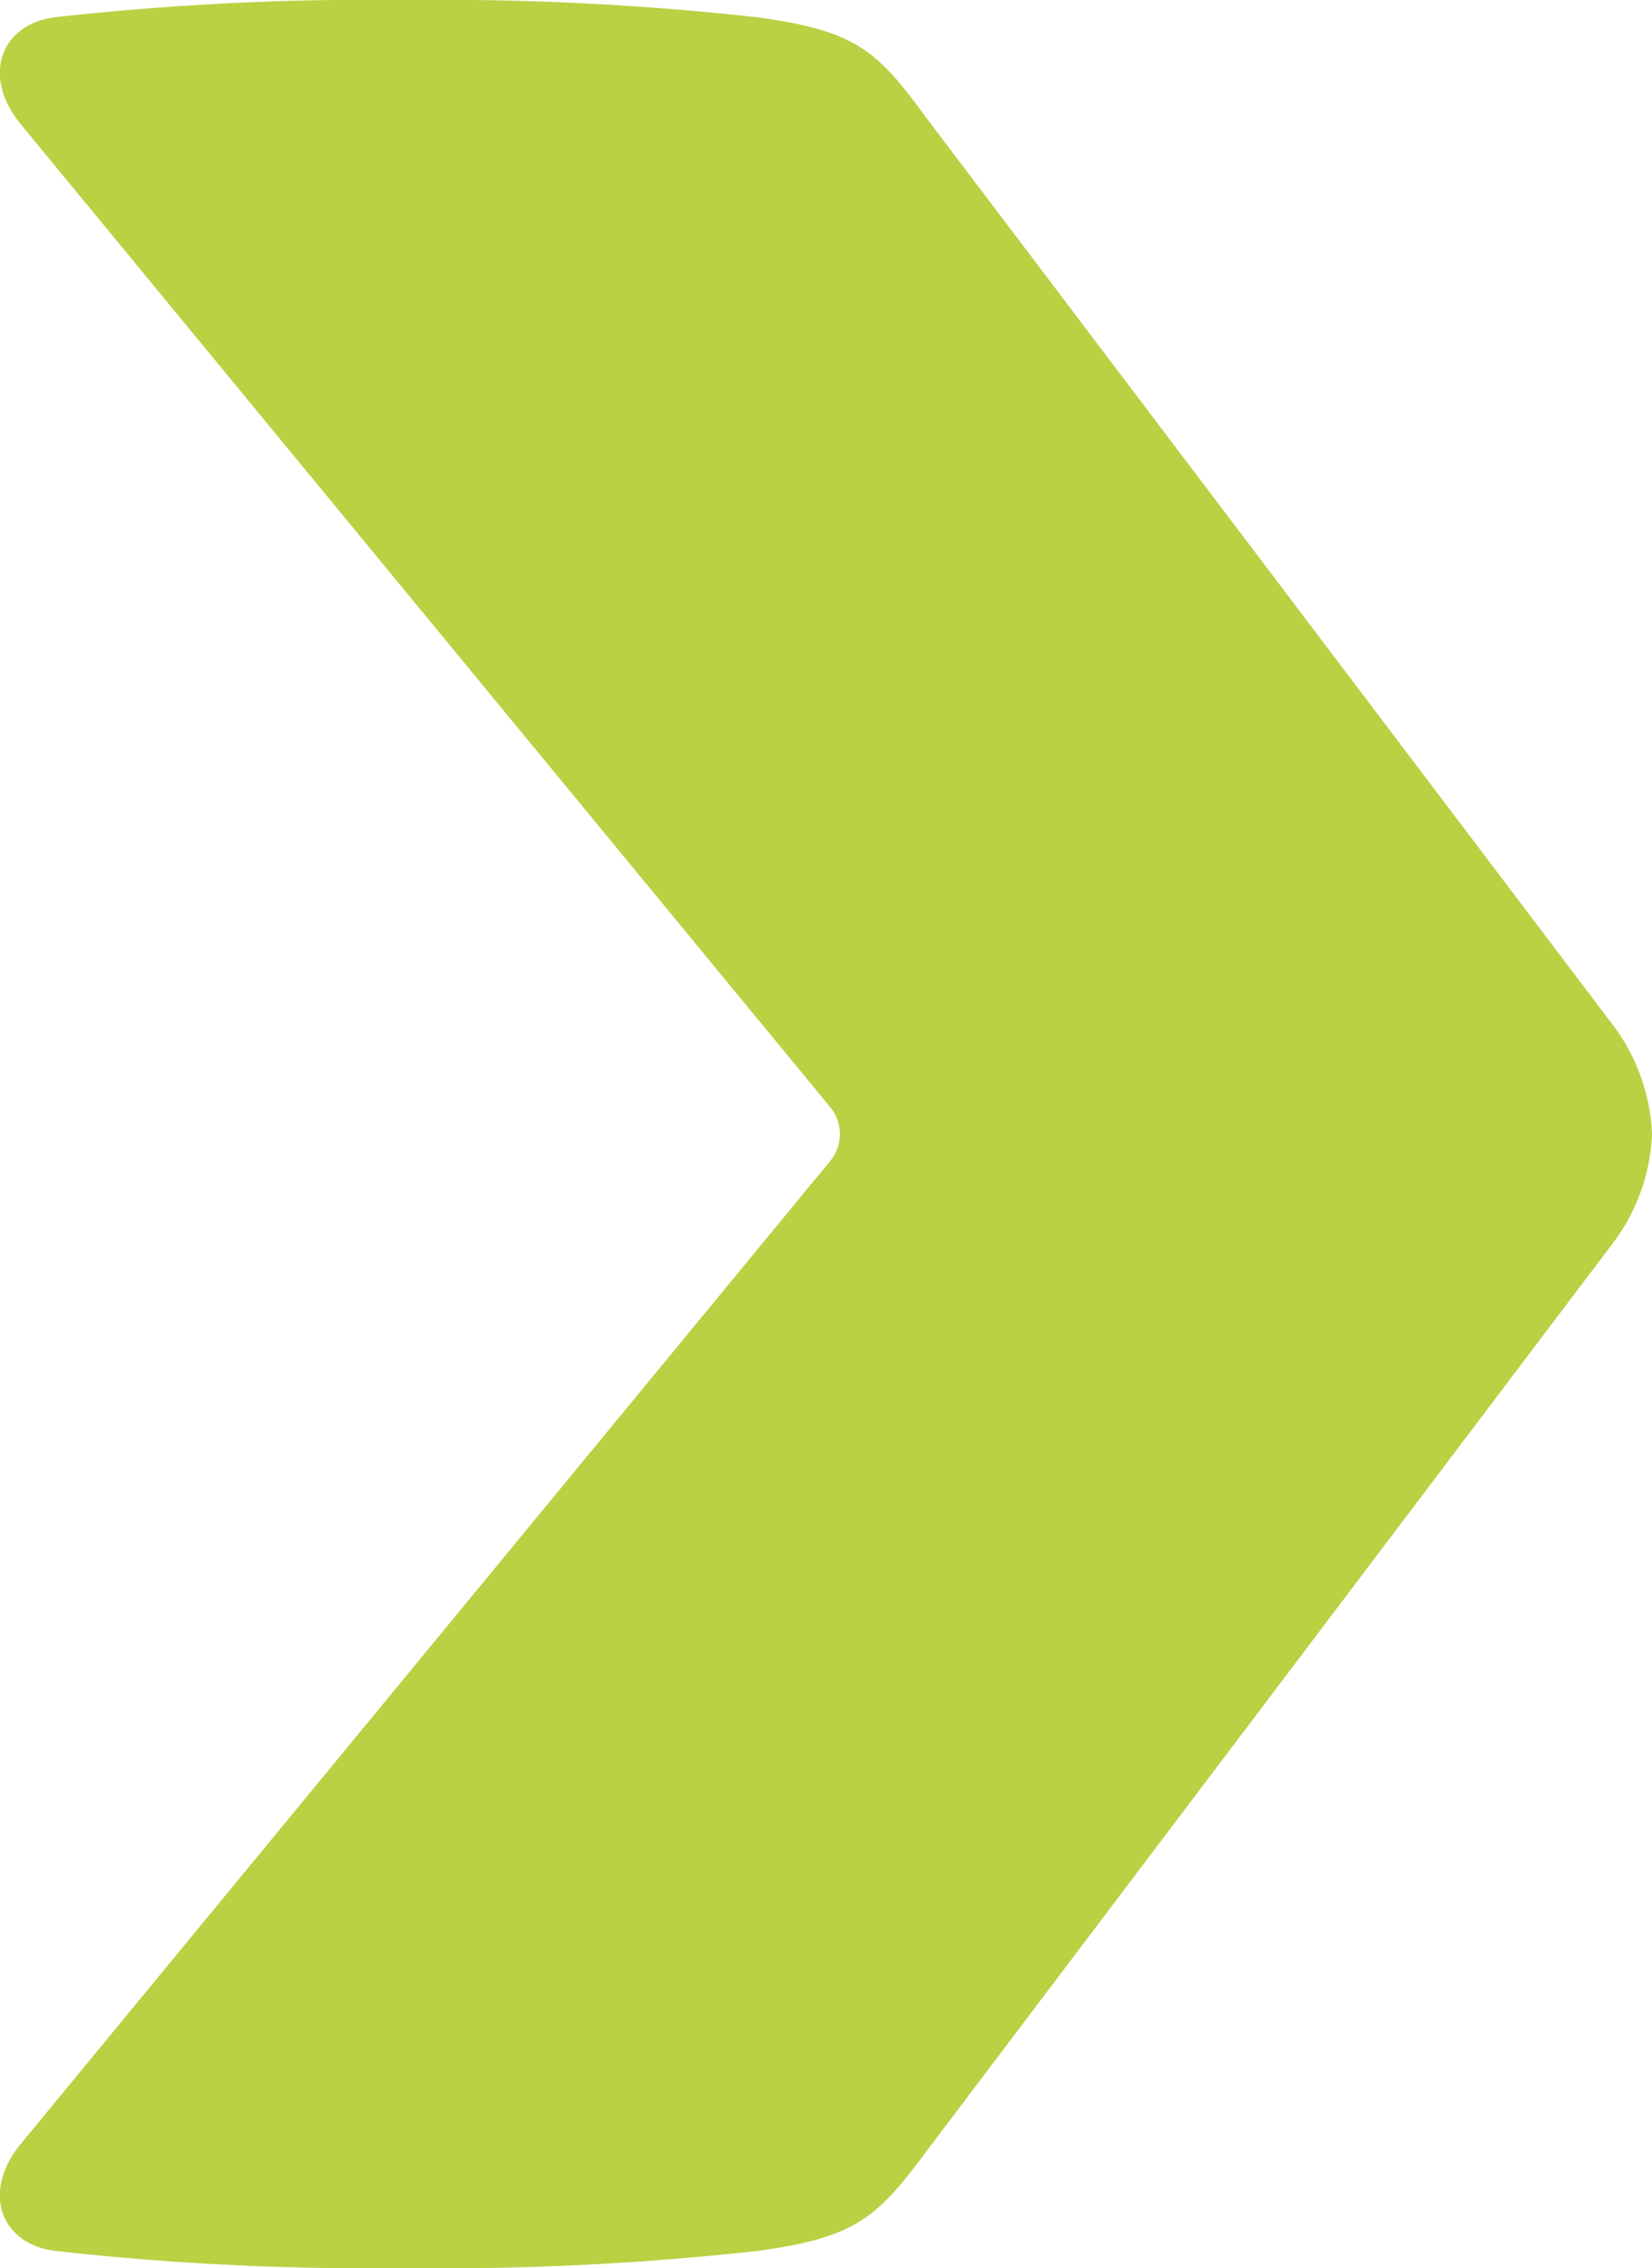
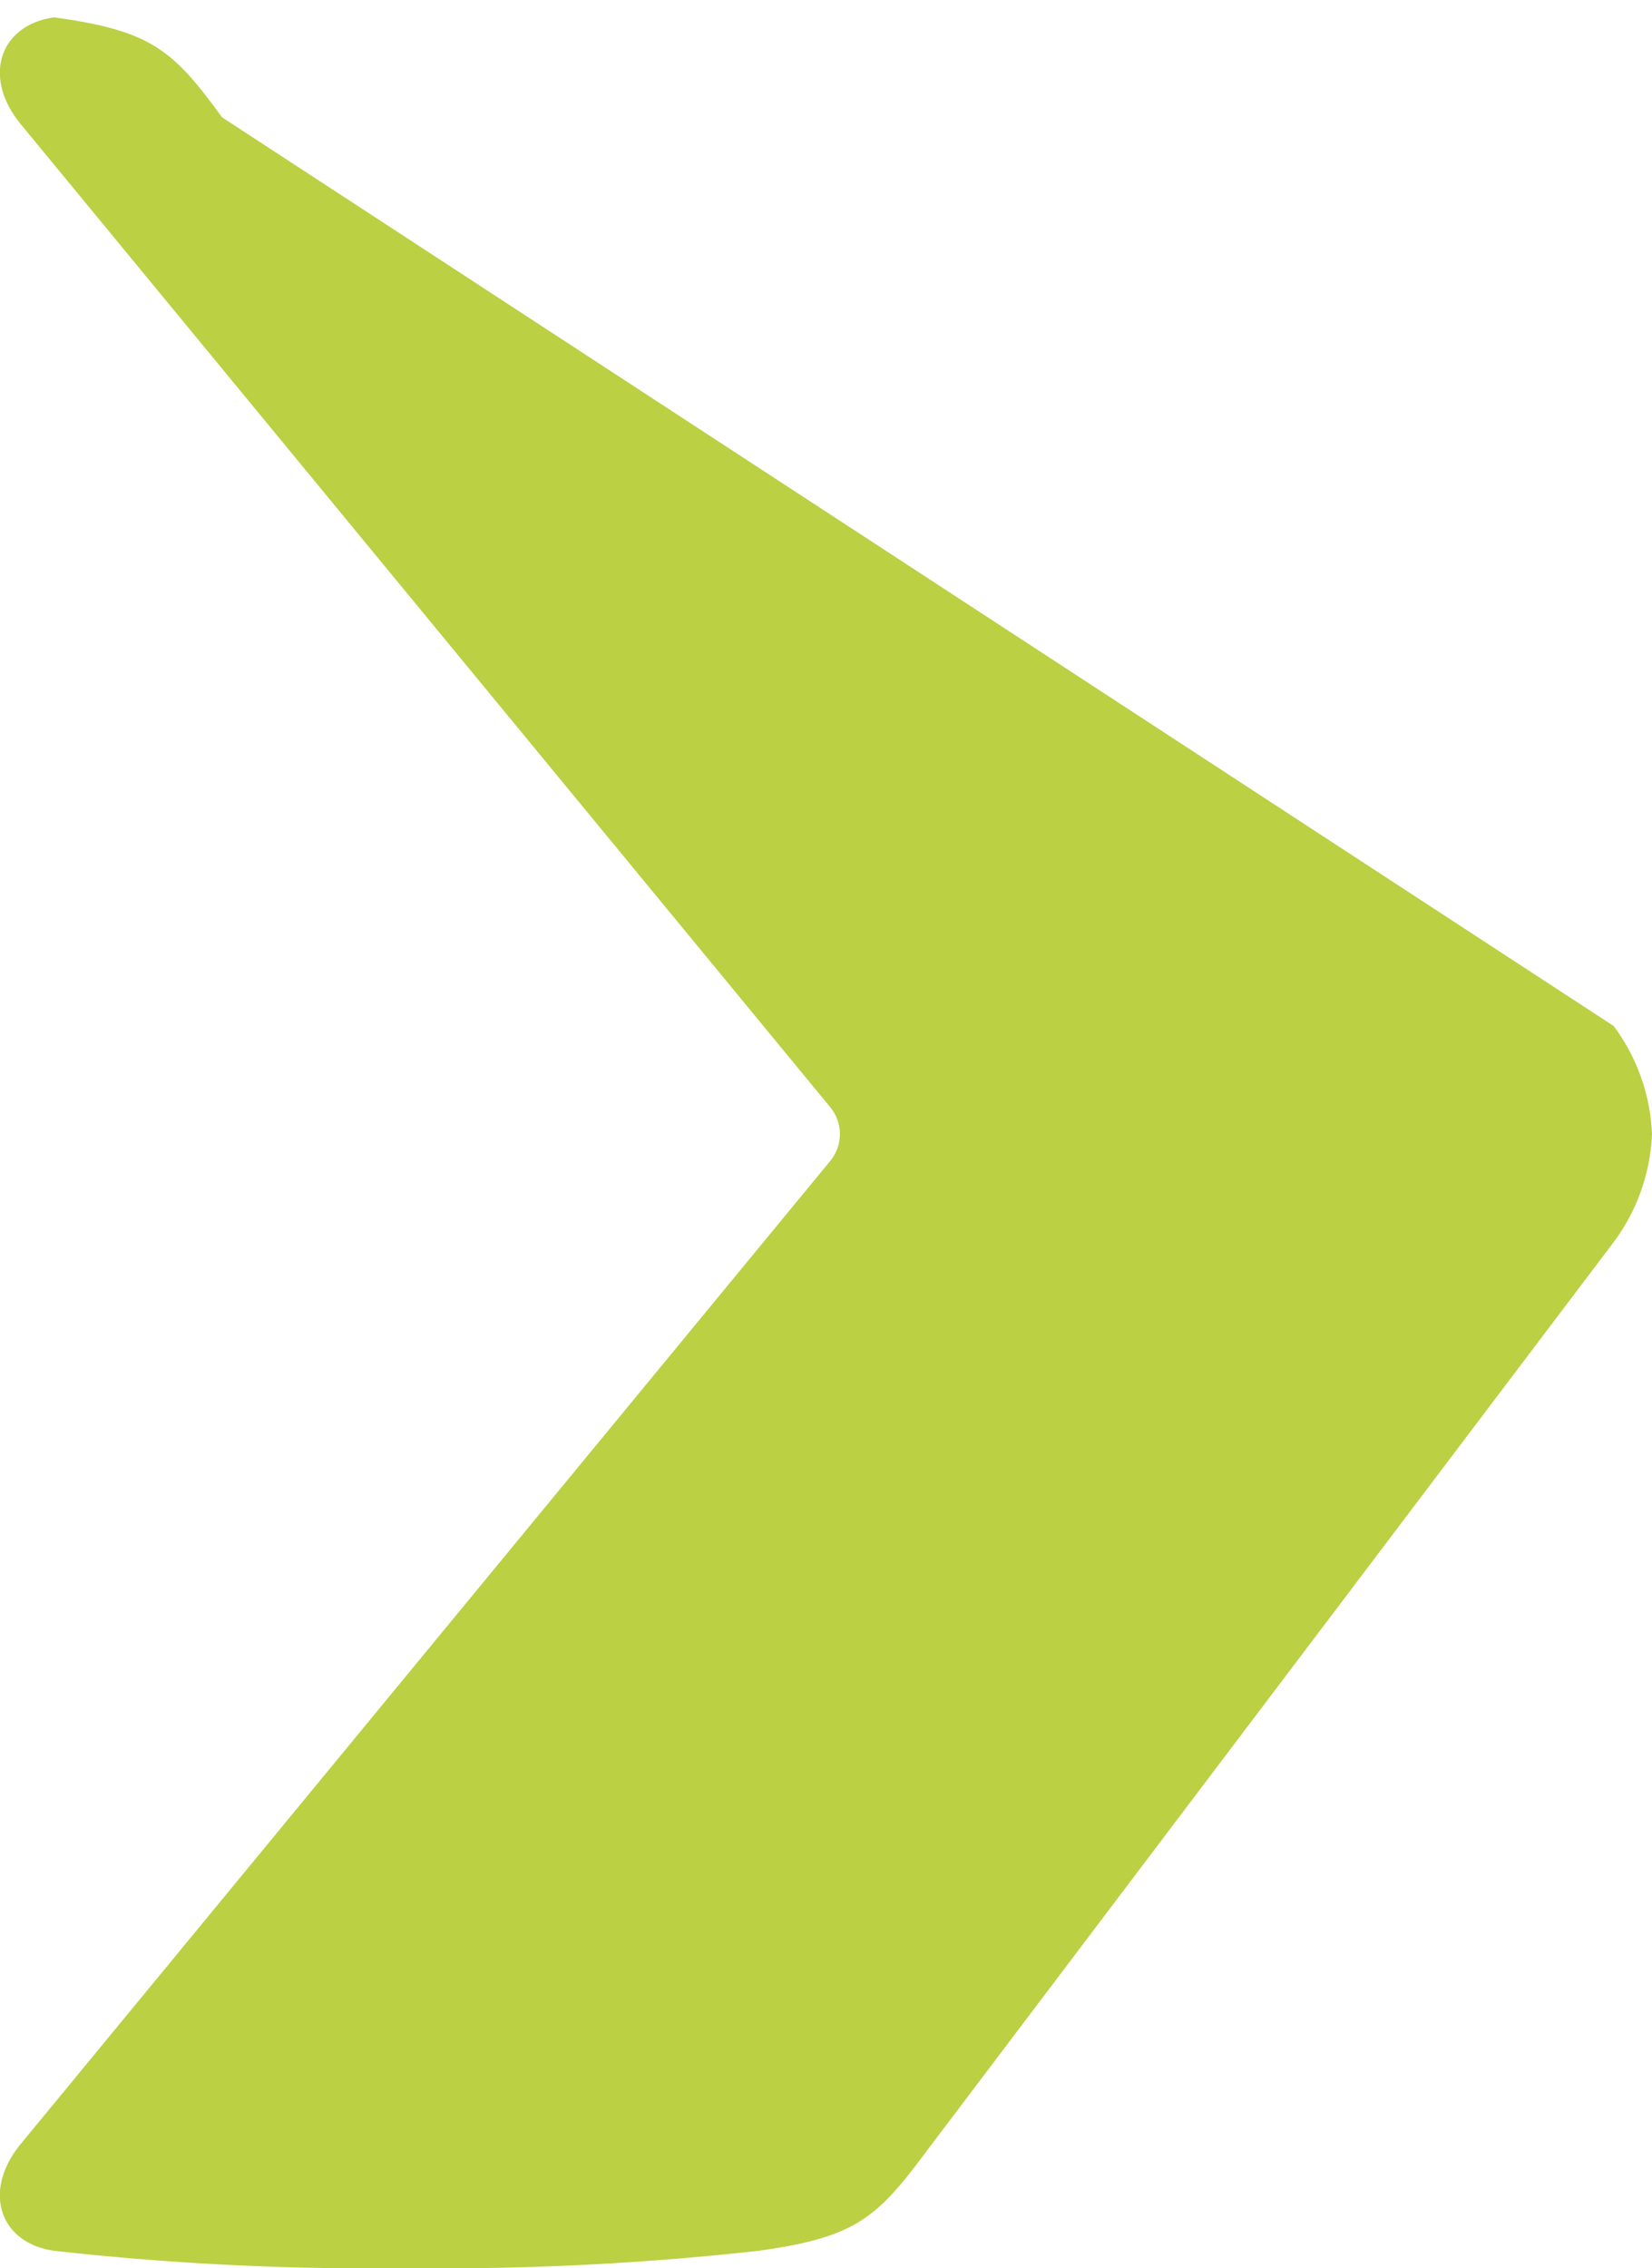
<svg xmlns="http://www.w3.org/2000/svg" id="Laag_1" data-name="Laag 1" viewBox="0 0 59 81">
  <defs>
    <style>.cls-1{fill:#bbd043;fill-rule:evenodd;}</style>
  </defs>
  <g id="KSP---Design">
    <g id="Homepage">
      <g id="Projecten">
-         <path id="Fill-10" class="cls-1" d="M59,40.5h0a6.94,6.94,0,0,1-1.37,3.86L33.1,76.81c-1.78,2.4-2.54,3.09-6,3.57A102.34,102.34,0,0,1,14.54,81a101.42,101.42,0,0,1-12.61-.62C0,80.11-.67,78.25.77,76.53L29.66,41.45a1.51,1.51,0,0,0,0-1.9L.77,4.47C-.67,2.75,0,.89,1.93.62A101.42,101.42,0,0,1,14.54,0,102.34,102.34,0,0,1,27.07.62c3.49.48,4.25,1.17,6,3.57L57.63,36.64A6.94,6.94,0,0,1,59,40.5Z" />
+         <path id="Fill-10" class="cls-1" d="M59,40.5h0a6.94,6.94,0,0,1-1.37,3.86L33.1,76.81c-1.78,2.4-2.54,3.09-6,3.57A102.34,102.34,0,0,1,14.54,81a101.42,101.42,0,0,1-12.61-.62C0,80.11-.67,78.25.77,76.53L29.66,41.45a1.51,1.51,0,0,0,0-1.9L.77,4.47C-.67,2.75,0,.89,1.93.62c3.49.48,4.25,1.17,6,3.57L57.63,36.64A6.94,6.94,0,0,1,59,40.5Z" />
      </g>
    </g>
  </g>
</svg>